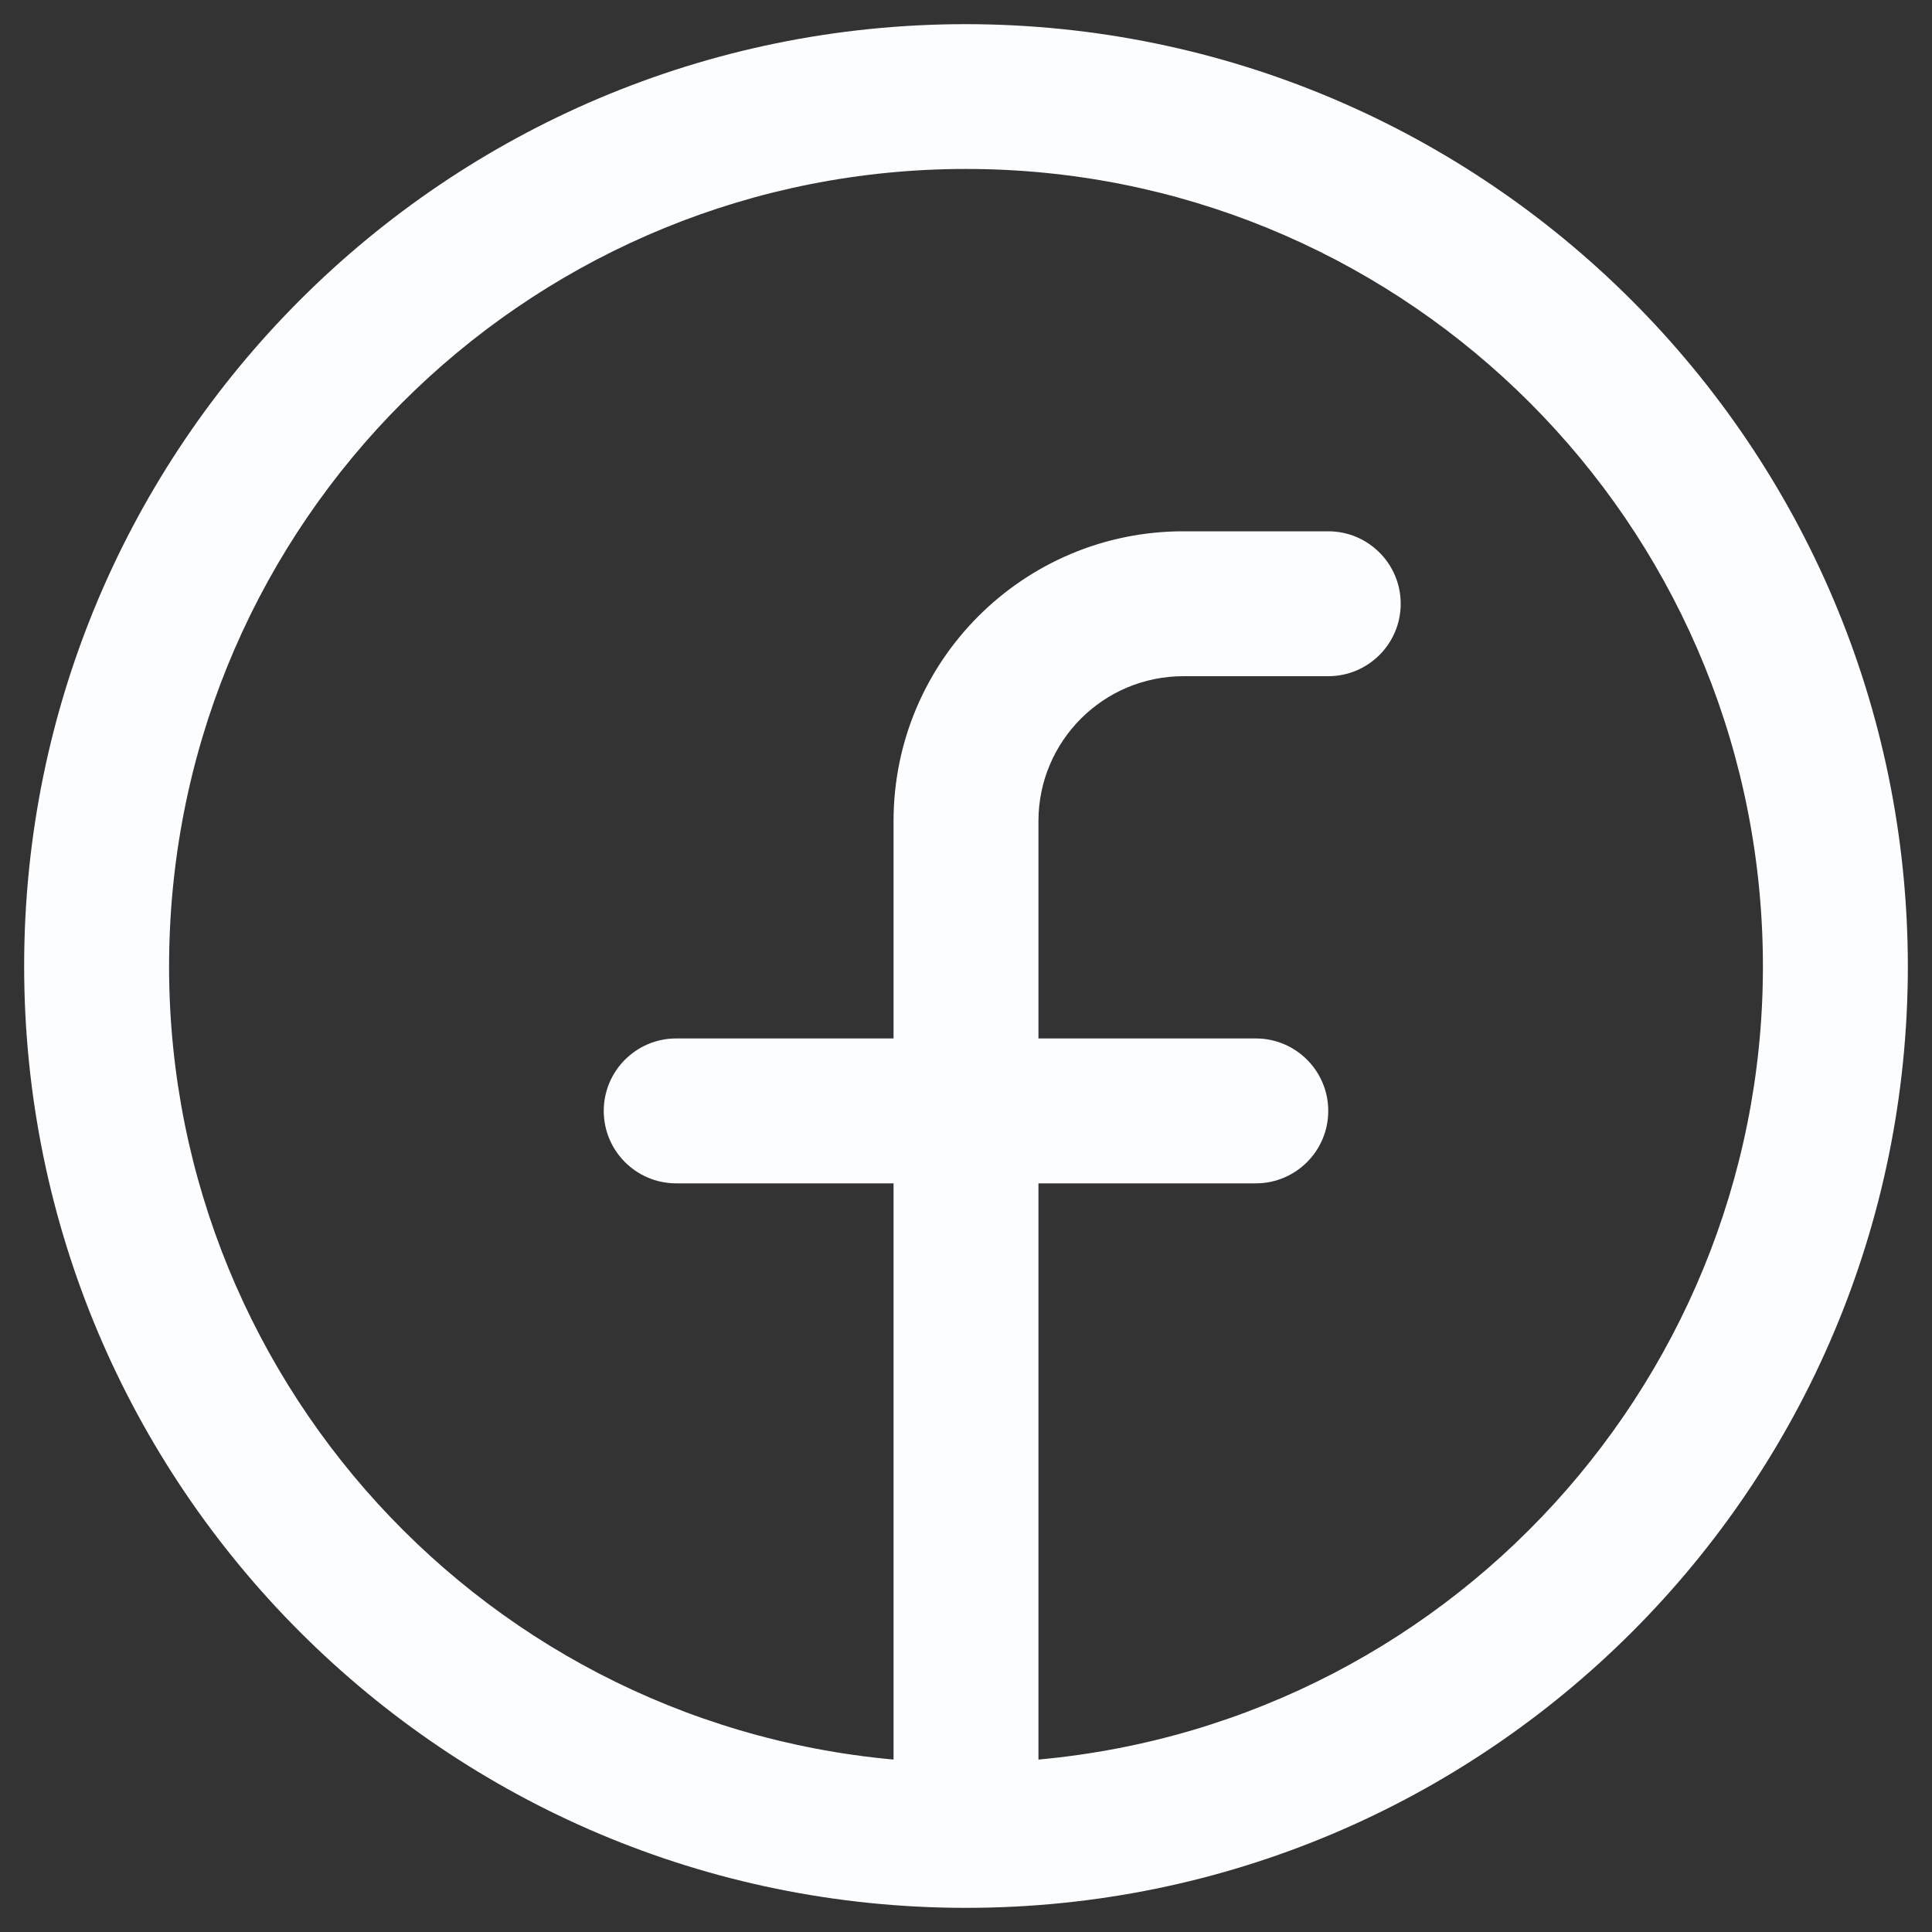
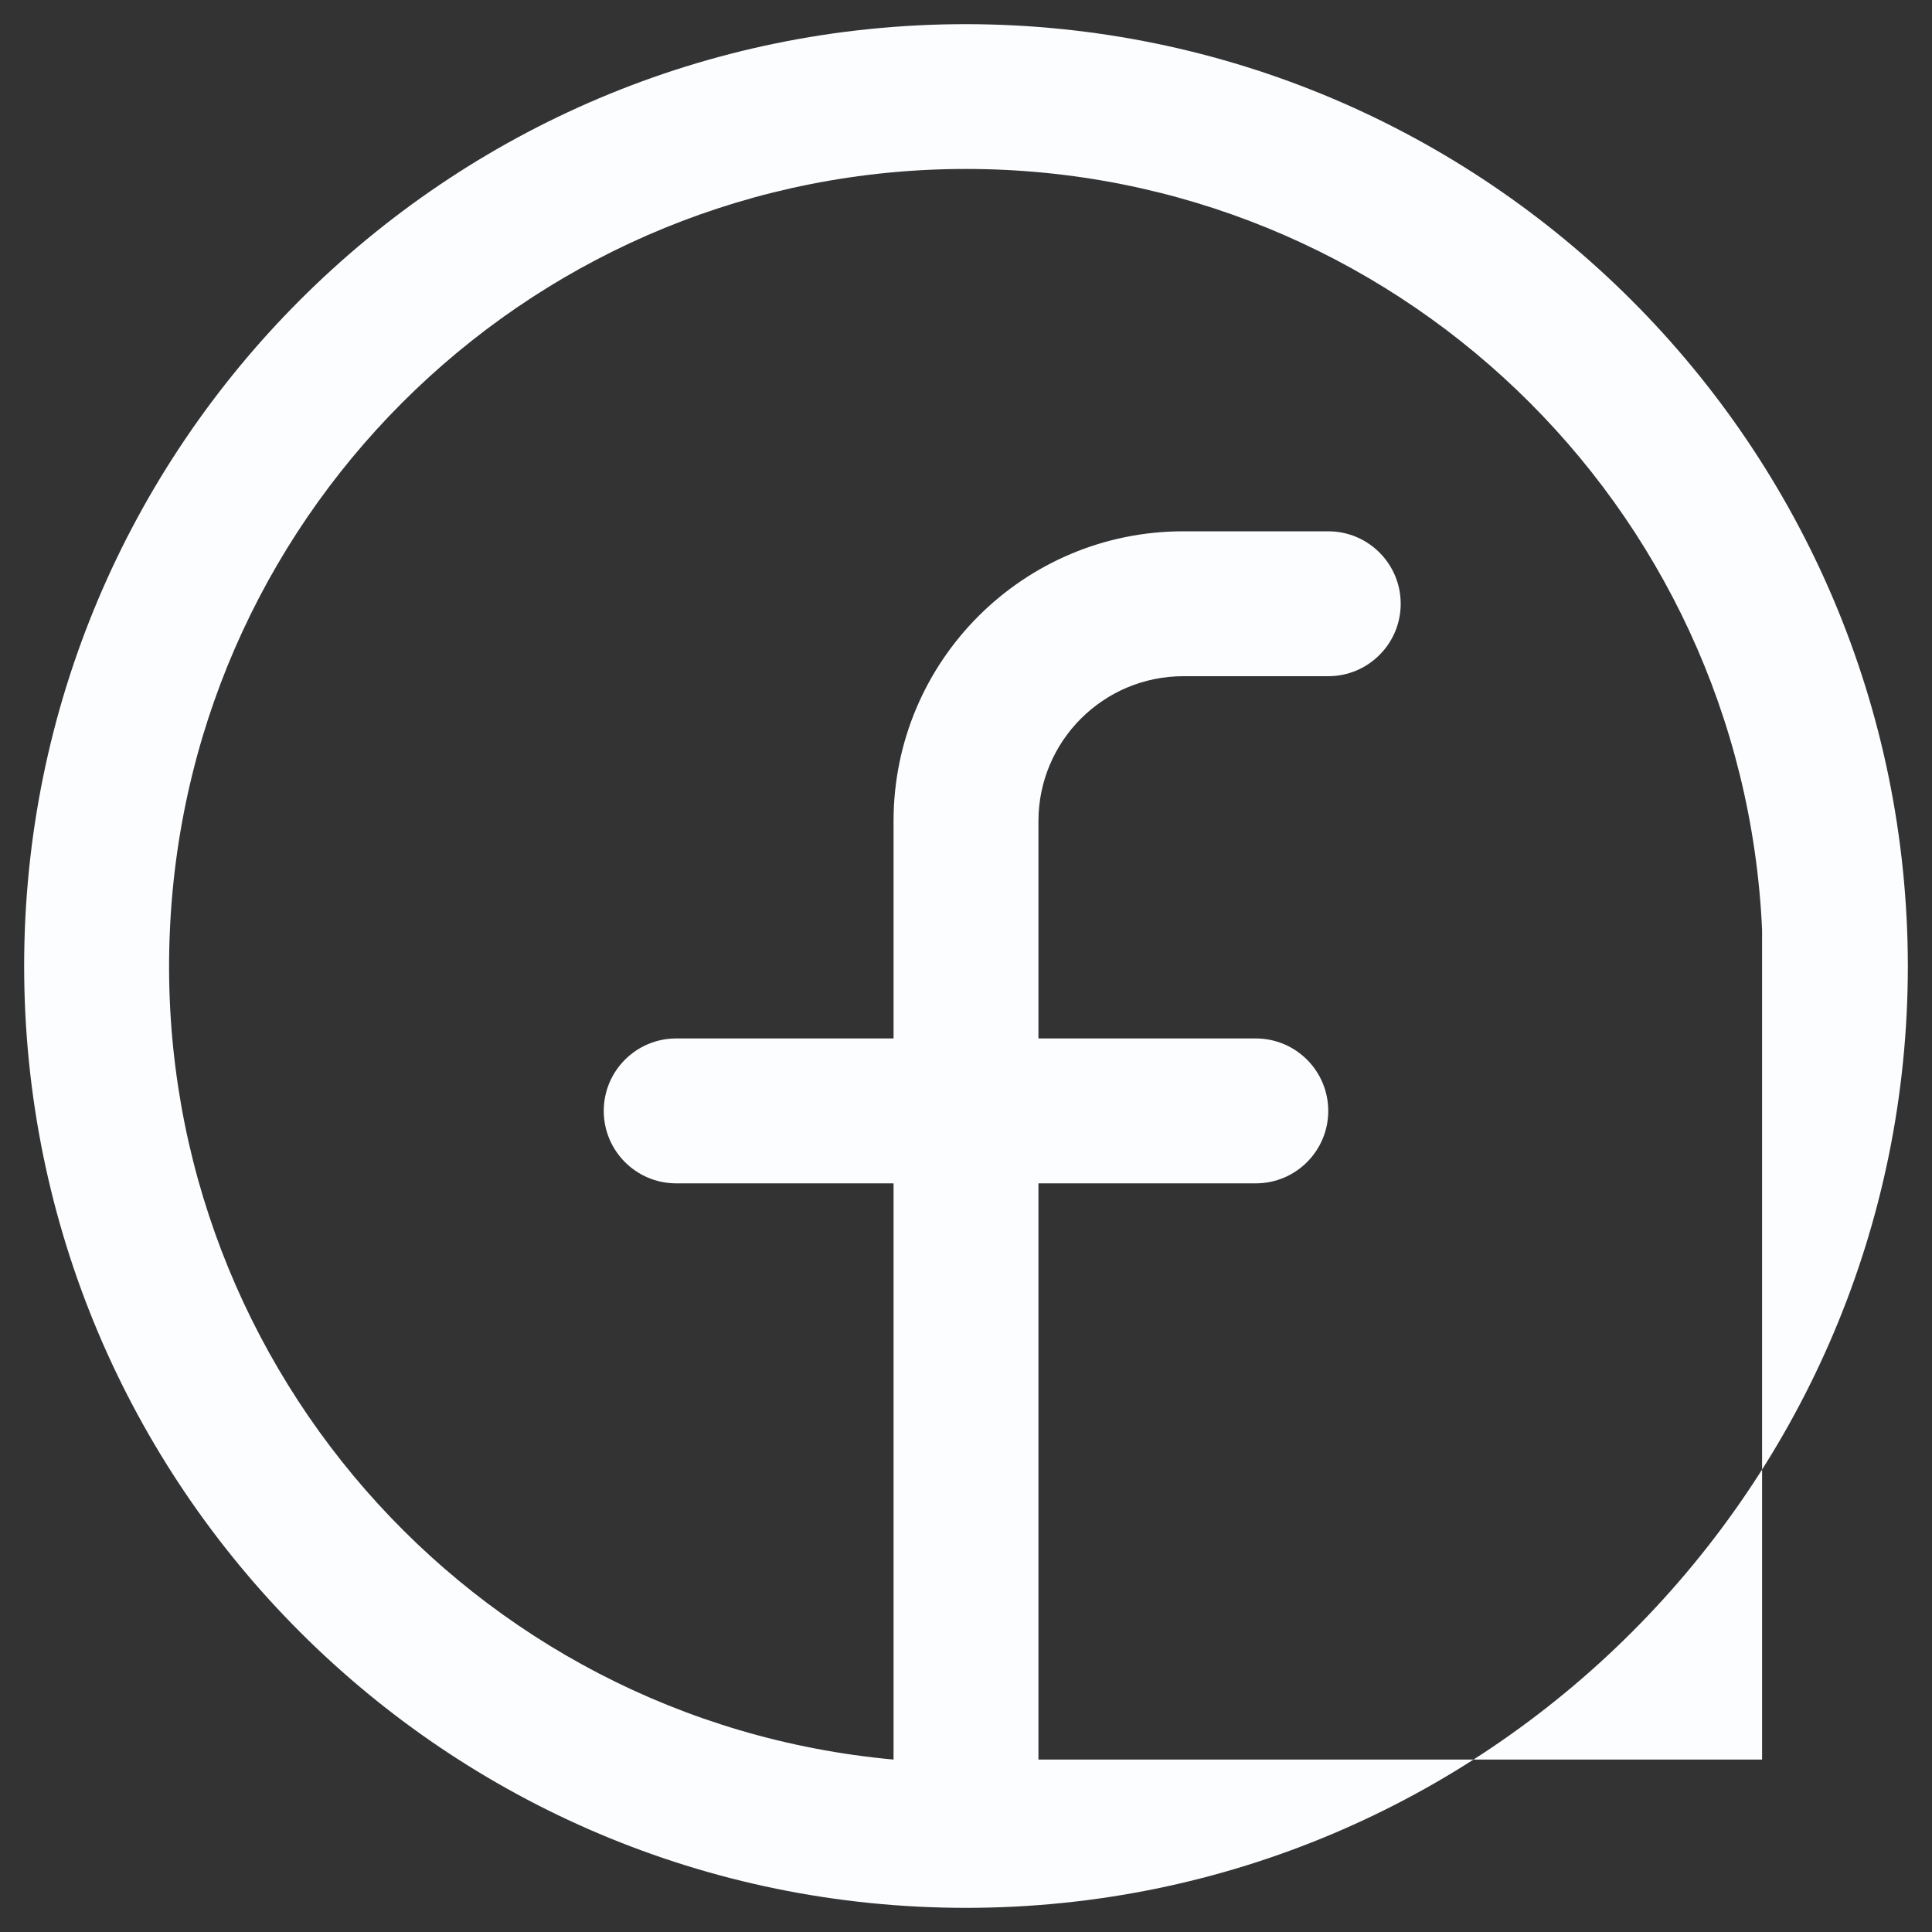
<svg xmlns="http://www.w3.org/2000/svg" fill="none" height="100%" overflow="visible" preserveAspectRatio="none" style="display: block;" viewBox="0 0 20 20" width="100%">
  <rect x="0" y="0" width="20" height="20" fill="#333333" stroke="none" />
-   <path clip-rule="evenodd" d="M10 0.25C4.615 0.25 0.25 4.615 0.25 10C0.25 15.385 4.615 19.75 10 19.75C15.385 19.75 19.75 15.385 19.75 10C19.744 4.618 15.382 0.256 10 0.25V0.25ZM10.75 18.215V12.25H13C13.414 12.25 13.75 11.914 13.75 11.5C13.75 11.086 13.414 10.75 13 10.75H10.75V8.5C10.75 7.672 11.422 7 12.25 7H13.75C14.164 7 14.5 6.664 14.5 6.25C14.5 5.836 14.164 5.5 13.75 5.5H12.25C10.593 5.5 9.25 6.843 9.25 8.5V10.75H7C6.586 10.75 6.25 11.086 6.25 11.5C6.25 11.914 6.586 12.25 7 12.25H9.25V18.215C4.858 17.814 1.558 14.03 1.759 9.624C1.959 5.218 5.59 1.749 10 1.749C14.41 1.749 18.041 5.218 18.241 9.624C18.442 14.03 15.142 17.814 10.75 18.215V18.215Z" fill="#FBFDFF" fill-rule="evenodd" id="Vector - 0" />
+   <path clip-rule="evenodd" d="M10 0.25C4.615 0.25 0.25 4.615 0.25 10C0.25 15.385 4.615 19.75 10 19.75C15.385 19.75 19.75 15.385 19.75 10C19.744 4.618 15.382 0.256 10 0.25V0.25ZM10.75 18.215V12.25H13C13.414 12.25 13.75 11.914 13.75 11.5C13.75 11.086 13.414 10.75 13 10.75H10.75V8.5C10.75 7.672 11.422 7 12.25 7H13.75C14.164 7 14.5 6.664 14.5 6.25C14.5 5.836 14.164 5.5 13.75 5.5H12.25C10.593 5.5 9.25 6.843 9.25 8.5V10.75H7C6.586 10.75 6.25 11.086 6.25 11.5C6.25 11.914 6.586 12.25 7 12.25H9.25V18.215C4.858 17.814 1.558 14.03 1.759 9.624C1.959 5.218 5.59 1.749 10 1.749C14.41 1.749 18.041 5.218 18.241 9.624V18.215Z" fill="#FBFDFF" fill-rule="evenodd" id="Vector - 0" />
</svg>